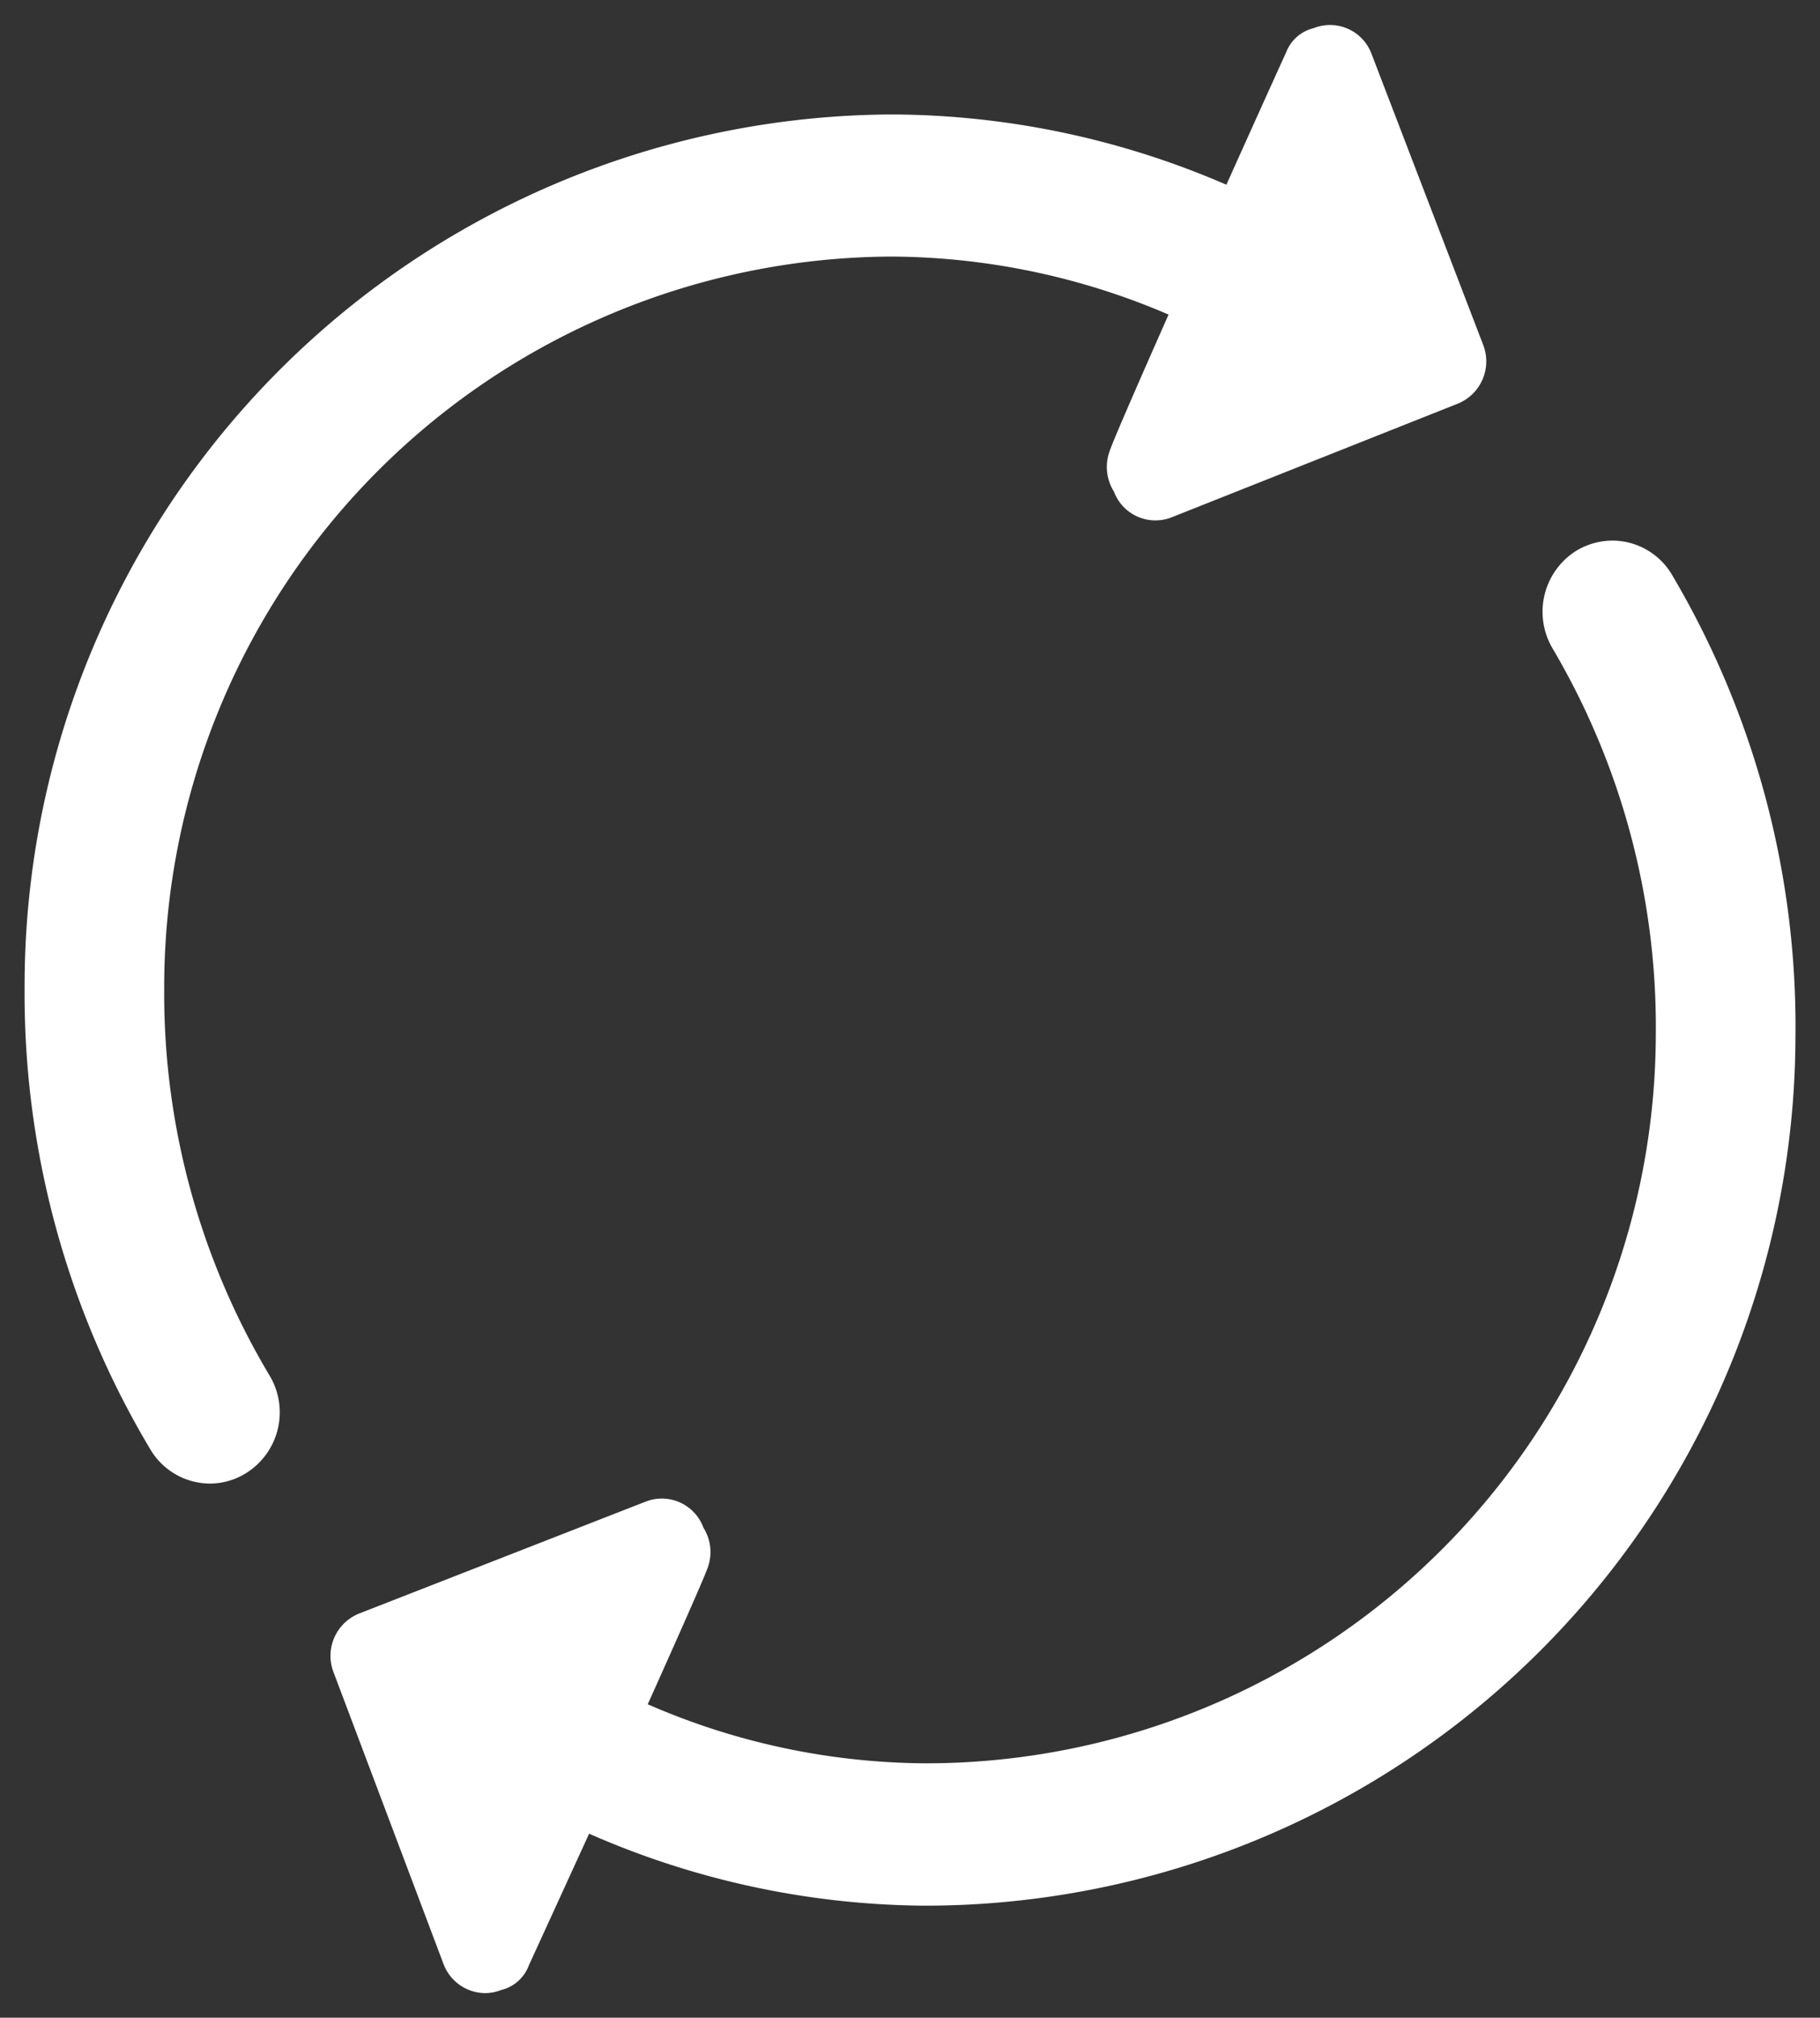
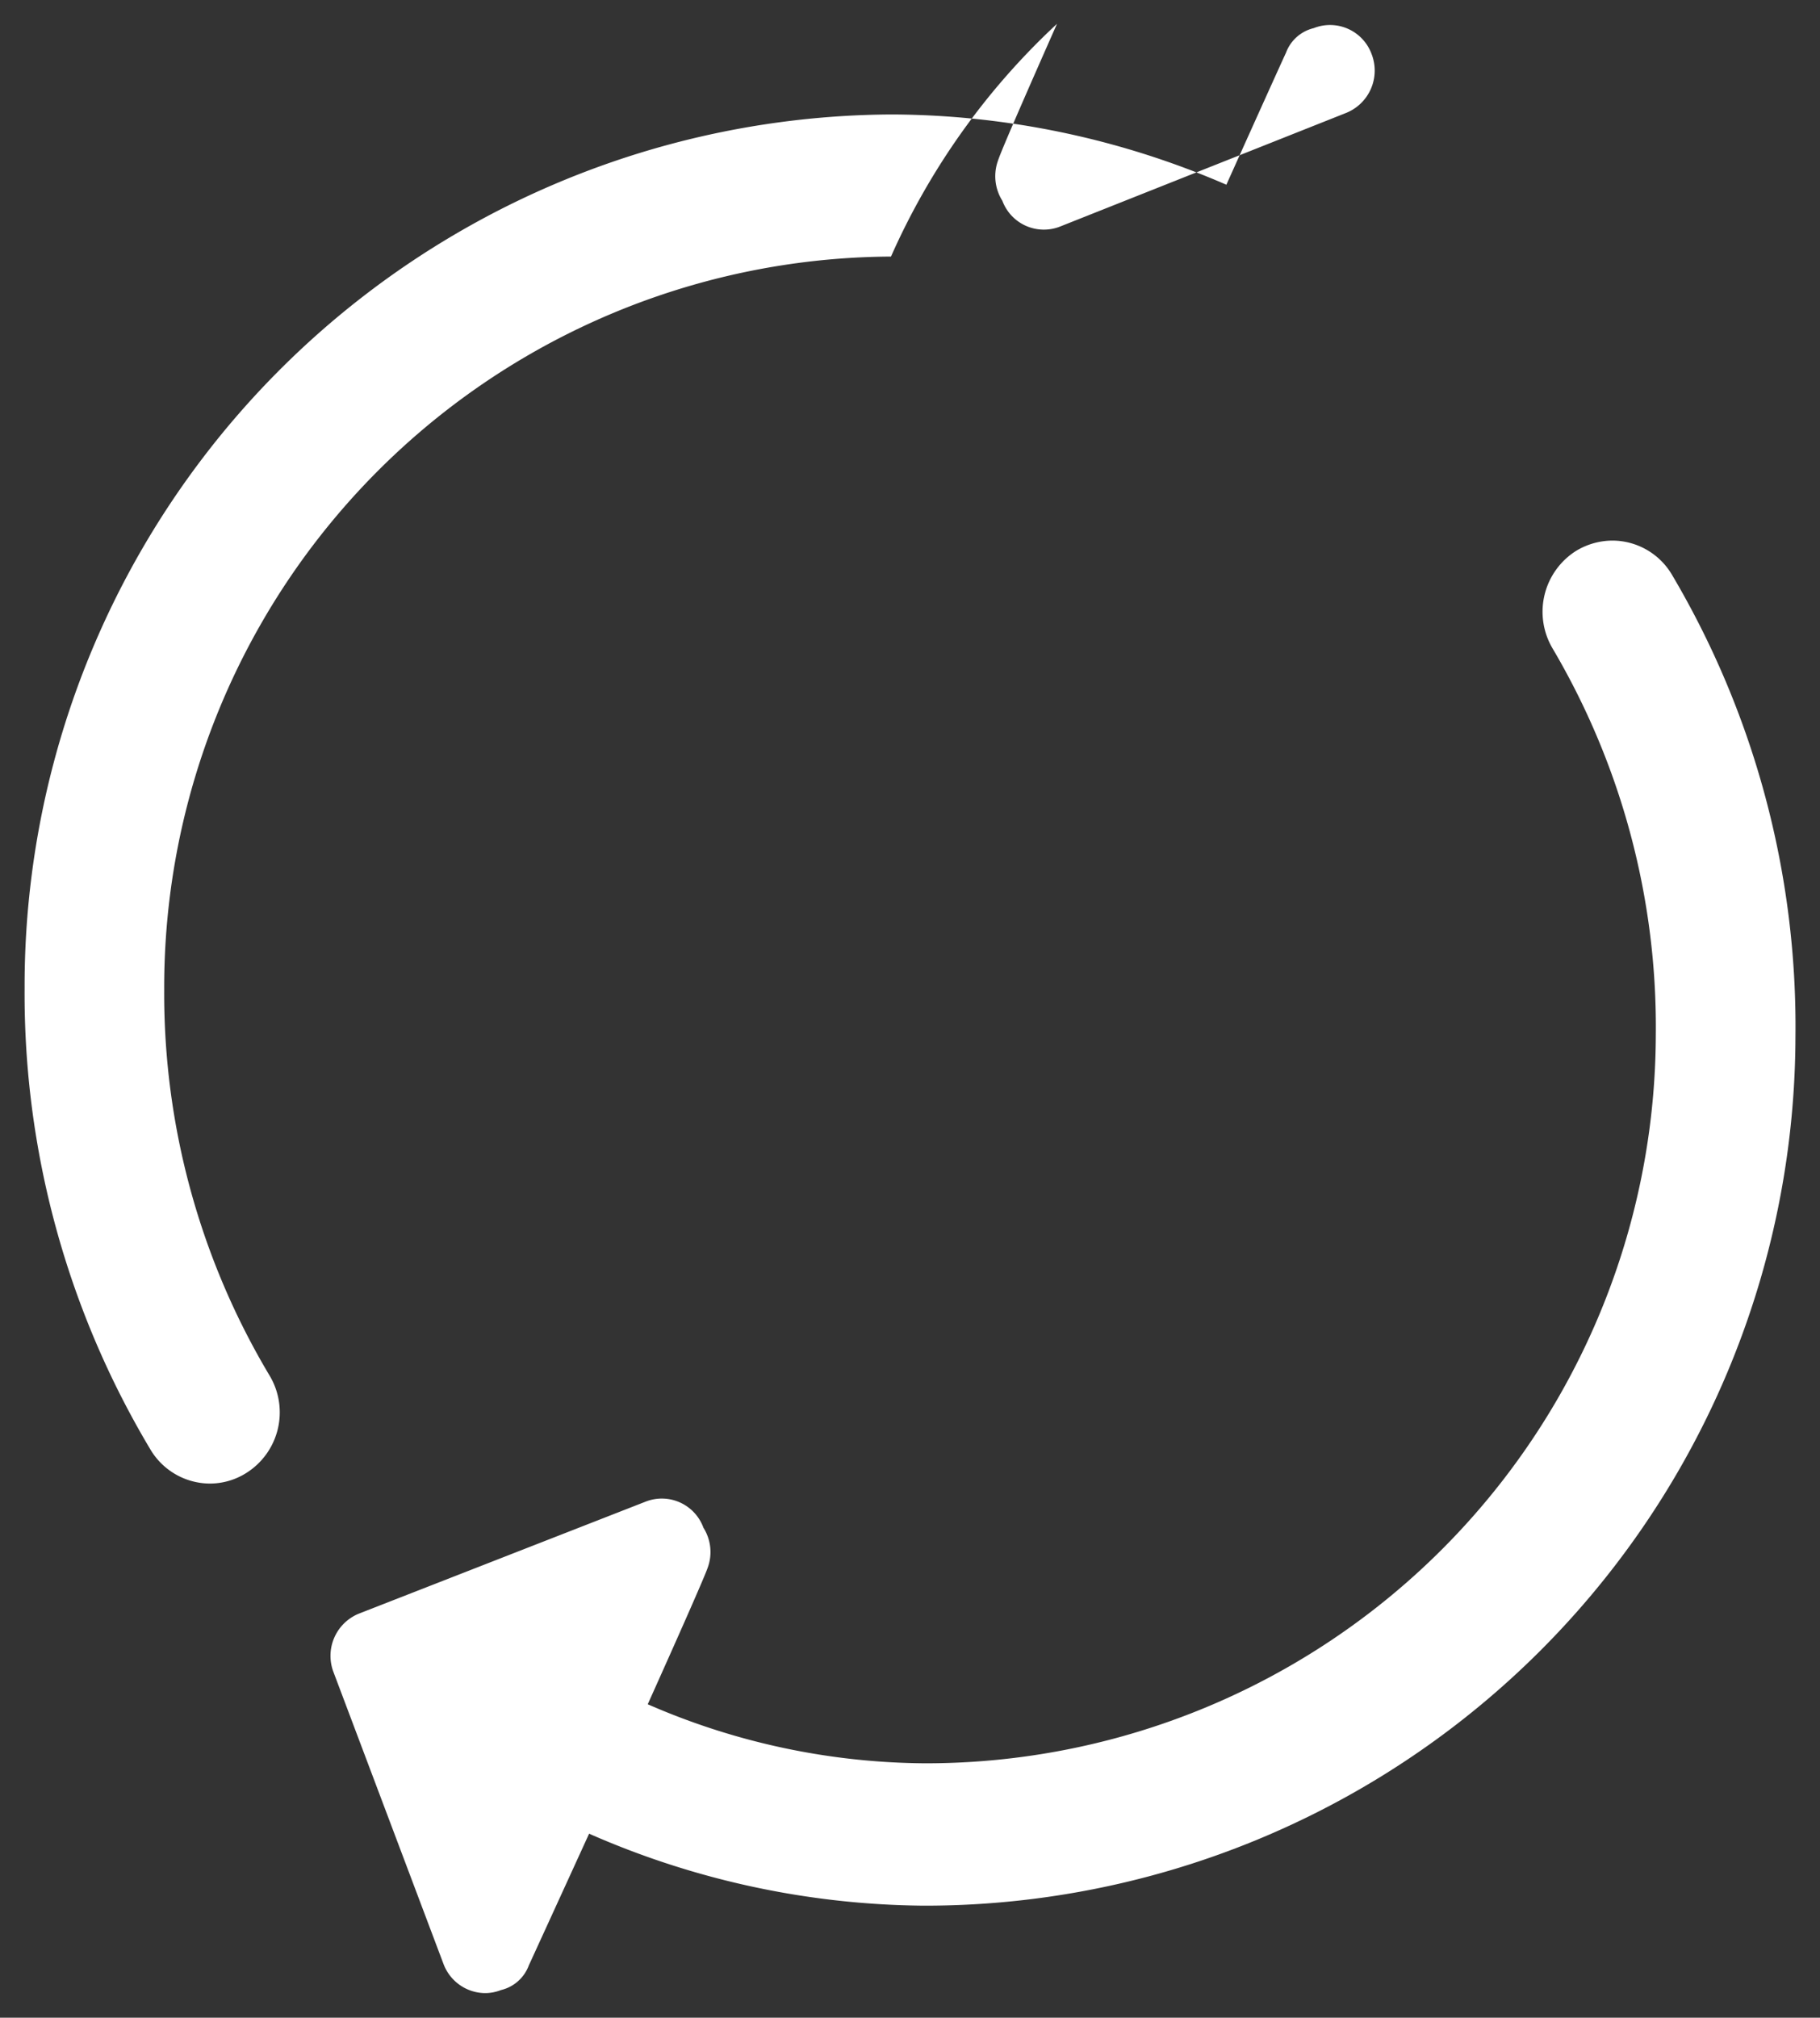
<svg xmlns="http://www.w3.org/2000/svg" width="36.999" height="41.004" viewBox="0 0 36.999 41.004">
  <rect x="0" y="0" width="36.999" height="41.004" fill="#333333" stroke="none" />
-   <path id="Union_104" data-name="Union 104" d="M8.515,39.405l-2.236-5.93a.926.926,0,0,1,.52-1.188l5.829-2.276a.9.9,0,0,1,1.172.531.925.925,0,0,1,.086.815c-.064.188-.588,1.371-1.218,2.773a14.289,14.289,0,0,0,5.637,1.2,14.843,14.843,0,0,0,14.856-14.8,15.134,15.134,0,0,0-2.1-7.859,1.464,1.464,0,0,1,.484-1.983,1.437,1.437,0,0,1,.748-.206,1.41,1.41,0,0,1,1.2.7A18.022,18.022,0,0,1,36,20.567,17.7,17.7,0,0,1,18.276,38.223a17.233,17.233,0,0,1-6.8-1.463c-.623,1.363-1.144,2.5-1.226,2.678a.8.8,0,0,1-.566.5A.887.887,0,0,1,9.365,40,.912.912,0,0,1,8.515,39.405ZM2.554,28.946A18.049,18.049,0,0,1,0,19.577,17.714,17.714,0,0,1,17.631,1.822a17.241,17.241,0,0,1,6.8,1.428C25.048,1.879,25.561.743,25.643.568a.8.8,0,0,1,.563-.5.9.9,0,0,1,1.176.523L29.65,6.5a.927.927,0,0,1-.517,1.2l-5.812,2.308a.9.9,0,0,1-1.176-.523.936.936,0,0,1-.089-.815c.061-.192.577-1.375,1.2-2.781A14.415,14.415,0,0,0,17.613,4.71,14.851,14.851,0,0,0,2.838,19.6a15.13,15.13,0,0,0,2.141,7.848,1.455,1.455,0,0,1-.474,1.983,1.389,1.389,0,0,1-.744.214A1.414,1.414,0,0,1,2.554,28.946Z" transform="translate(0.5 0.504)" fill="#fff" stroke="rgba(0,0,0,0)" stroke-miterlimit="10" stroke-width="1" />
+   <path id="Union_104" data-name="Union 104" d="M8.515,39.405l-2.236-5.93a.926.926,0,0,1,.52-1.188l5.829-2.276a.9.9,0,0,1,1.172.531.925.925,0,0,1,.086.815c-.064.188-.588,1.371-1.218,2.773a14.289,14.289,0,0,0,5.637,1.2,14.843,14.843,0,0,0,14.856-14.8,15.134,15.134,0,0,0-2.1-7.859,1.464,1.464,0,0,1,.484-1.983,1.437,1.437,0,0,1,.748-.206,1.41,1.41,0,0,1,1.2.7A18.022,18.022,0,0,1,36,20.567,17.7,17.7,0,0,1,18.276,38.223a17.233,17.233,0,0,1-6.8-1.463c-.623,1.363-1.144,2.5-1.226,2.678a.8.8,0,0,1-.566.5A.887.887,0,0,1,9.365,40,.912.912,0,0,1,8.515,39.405ZM2.554,28.946A18.049,18.049,0,0,1,0,19.577,17.714,17.714,0,0,1,17.631,1.822a17.241,17.241,0,0,1,6.8,1.428C25.048,1.879,25.561.743,25.643.568a.8.8,0,0,1,.563-.5.9.9,0,0,1,1.176.523a.927.927,0,0,1-.517,1.2l-5.812,2.308a.9.9,0,0,1-1.176-.523.936.936,0,0,1-.089-.815c.061-.192.577-1.375,1.2-2.781A14.415,14.415,0,0,0,17.613,4.71,14.851,14.851,0,0,0,2.838,19.6a15.13,15.13,0,0,0,2.141,7.848,1.455,1.455,0,0,1-.474,1.983,1.389,1.389,0,0,1-.744.214A1.414,1.414,0,0,1,2.554,28.946Z" transform="translate(0.5 0.504)" fill="#fff" stroke="rgba(0,0,0,0)" stroke-miterlimit="10" stroke-width="1" />
</svg>